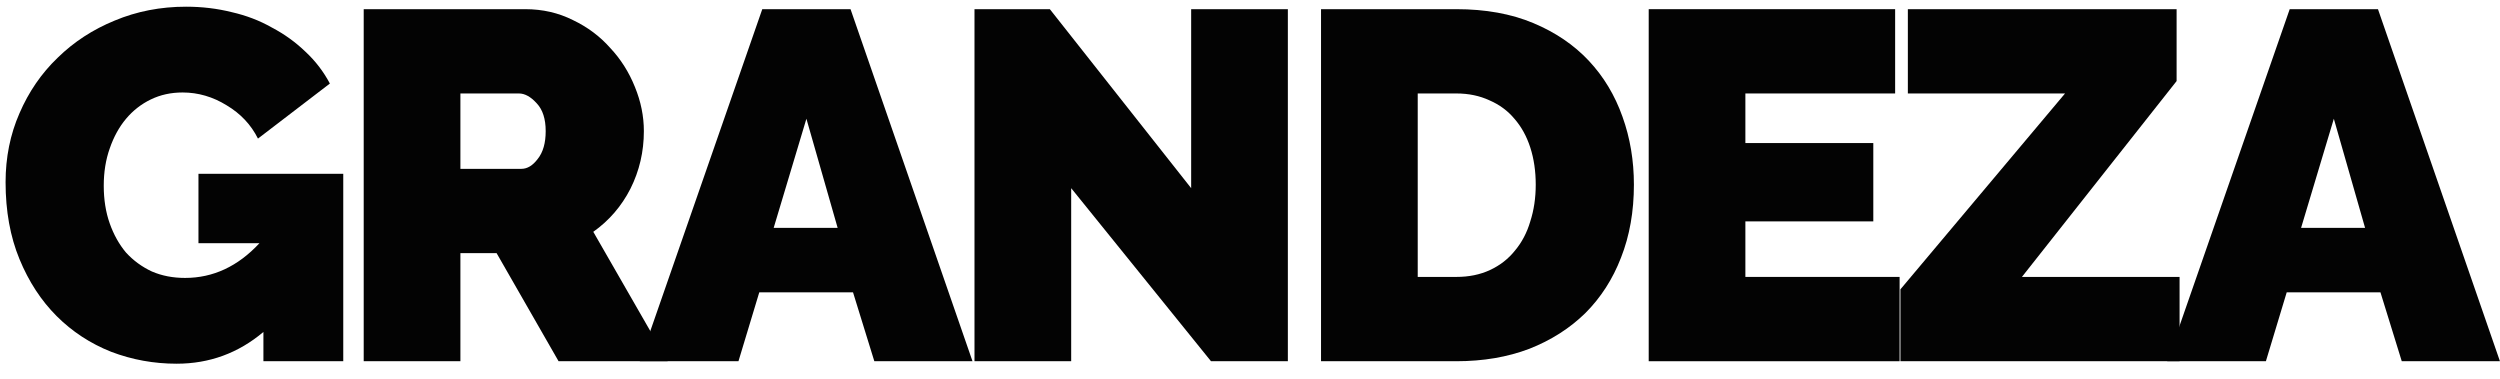
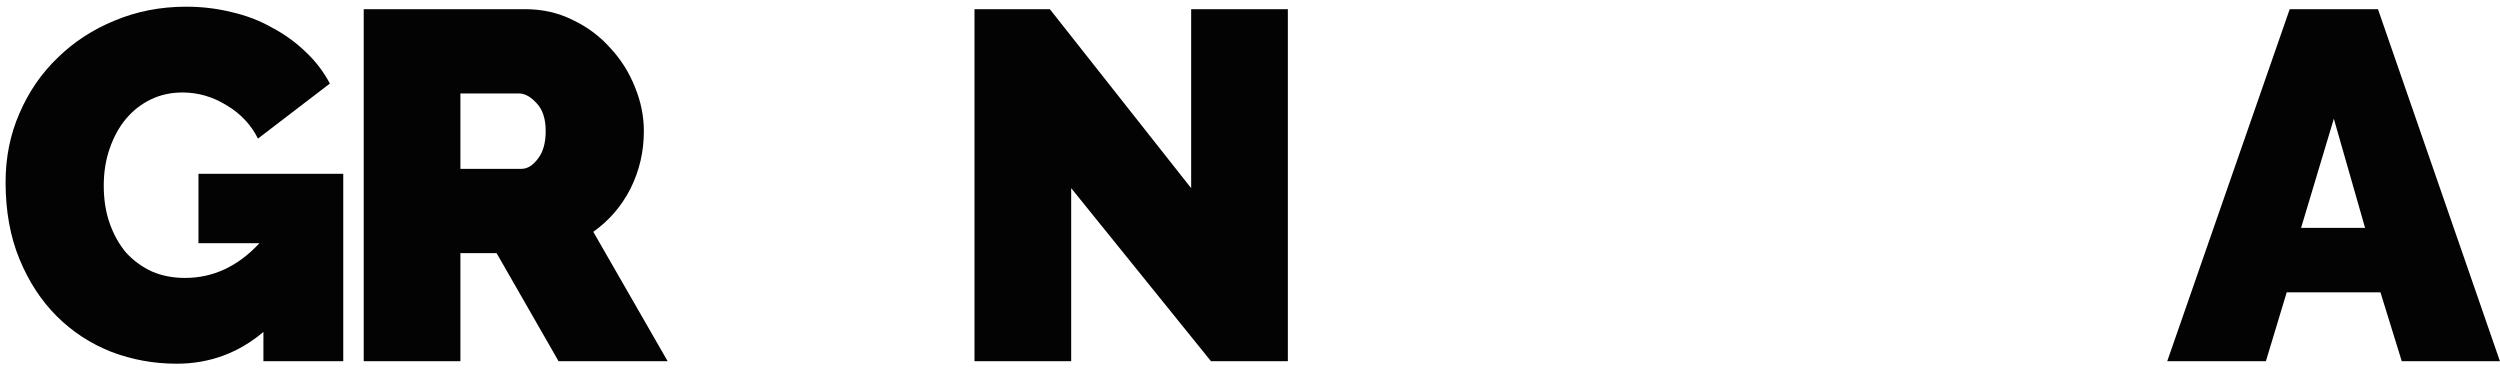
<svg xmlns="http://www.w3.org/2000/svg" width="112" height="17" viewBox="0 0 112 17" fill="none">
  <path d="M11.801 14.872C10.676 15.82 9.38 16.294 7.914 16.294C6.892 16.294 5.915 16.116 4.982 15.761C4.049 15.39 3.234 14.857 2.538 14.161C1.842 13.465 1.287 12.614 0.872 11.607C0.457 10.6 0.25 9.452 0.25 8.163C0.25 7.053 0.457 6.024 0.872 5.076C1.287 4.113 1.857 3.284 2.582 2.588C3.308 1.877 4.16 1.322 5.137 0.922C6.129 0.507 7.196 0.3 8.336 0.3C9.047 0.3 9.728 0.381 10.38 0.544C11.031 0.692 11.631 0.922 12.179 1.233C12.742 1.529 13.245 1.892 13.689 2.321C14.134 2.736 14.496 3.21 14.778 3.743L11.557 6.209C11.246 5.587 10.779 5.091 10.157 4.72C9.535 4.335 8.876 4.143 8.18 4.143C7.662 4.143 7.188 4.246 6.759 4.454C6.329 4.661 5.959 4.95 5.648 5.32C5.337 5.69 5.093 6.135 4.915 6.653C4.737 7.156 4.648 7.712 4.648 8.319C4.648 8.941 4.737 9.504 4.915 10.007C5.093 10.511 5.337 10.948 5.648 11.318C5.974 11.673 6.359 11.955 6.803 12.162C7.247 12.354 7.743 12.451 8.291 12.451C9.55 12.451 10.661 11.932 11.623 10.896H8.891V7.786H15.378V16.183H11.801V14.872Z" fill="#030303" />
  <path d="M16.294 16.183V0.411H23.536C24.306 0.411 25.017 0.574 25.668 0.9C26.32 1.211 26.875 1.625 27.334 2.144C27.808 2.647 28.178 3.232 28.445 3.898C28.712 4.55 28.845 5.209 28.845 5.875C28.845 6.794 28.645 7.653 28.245 8.452C27.845 9.237 27.29 9.881 26.579 10.385L29.911 16.183H25.024L22.247 11.34H20.626V16.183H16.294ZM20.626 7.564H23.358C23.625 7.564 23.869 7.416 24.091 7.119C24.328 6.823 24.447 6.409 24.447 5.875C24.447 5.328 24.313 4.913 24.047 4.631C23.78 4.335 23.514 4.187 23.247 4.187H20.626V7.564Z" fill="#030303" />
-   <path d="M34.15 0.411H38.104L43.568 16.183H39.17L38.215 13.095H34.016L33.083 16.183H28.663L34.15 0.411ZM37.526 10.207L36.127 5.32L34.661 10.207H37.526Z" fill="#030303" />
  <path d="M47.989 8.43V16.183H43.657V0.411H47.033L53.364 8.43V0.411H57.696V16.183H54.253L47.989 8.43Z" fill="#030303" />
-   <path d="M59.182 16.183V0.411H65.247C66.55 0.411 67.698 0.618 68.69 1.033C69.682 1.448 70.511 2.01 71.178 2.721C71.844 3.432 72.348 4.269 72.688 5.231C73.029 6.179 73.199 7.193 73.199 8.275C73.199 9.474 73.007 10.563 72.622 11.54C72.251 12.503 71.718 13.332 71.022 14.028C70.326 14.709 69.49 15.242 68.512 15.627C67.535 15.998 66.446 16.183 65.247 16.183H59.182ZM68.801 8.275C68.801 7.667 68.719 7.112 68.557 6.609C68.394 6.105 68.157 5.676 67.846 5.32C67.55 4.965 67.179 4.691 66.735 4.498C66.291 4.291 65.795 4.187 65.247 4.187H63.514V12.406H65.247C65.809 12.406 66.313 12.303 66.757 12.095C67.201 11.888 67.572 11.599 67.868 11.229C68.179 10.859 68.409 10.422 68.557 9.918C68.719 9.415 68.801 8.867 68.801 8.275Z" fill="#030303" />
-   <path d="M85.102 12.406V16.183H73.862V0.411H84.902V4.187H78.193V6.409H83.924V9.918H78.193V12.406H85.102Z" fill="#030303" />
-   <path d="M85.139 12.962L92.514 4.187H85.472V0.411H97.512V3.632L90.582 12.406H97.645V16.183H85.139V12.962Z" fill="#030303" />
  <path d="M102.579 0.411H106.533L111.997 16.183H107.599L106.644 13.095H102.445L101.512 16.183H97.092L102.579 0.411ZM105.955 10.207L104.556 5.32L103.089 10.207H105.955Z" fill="#030303" />
</svg>